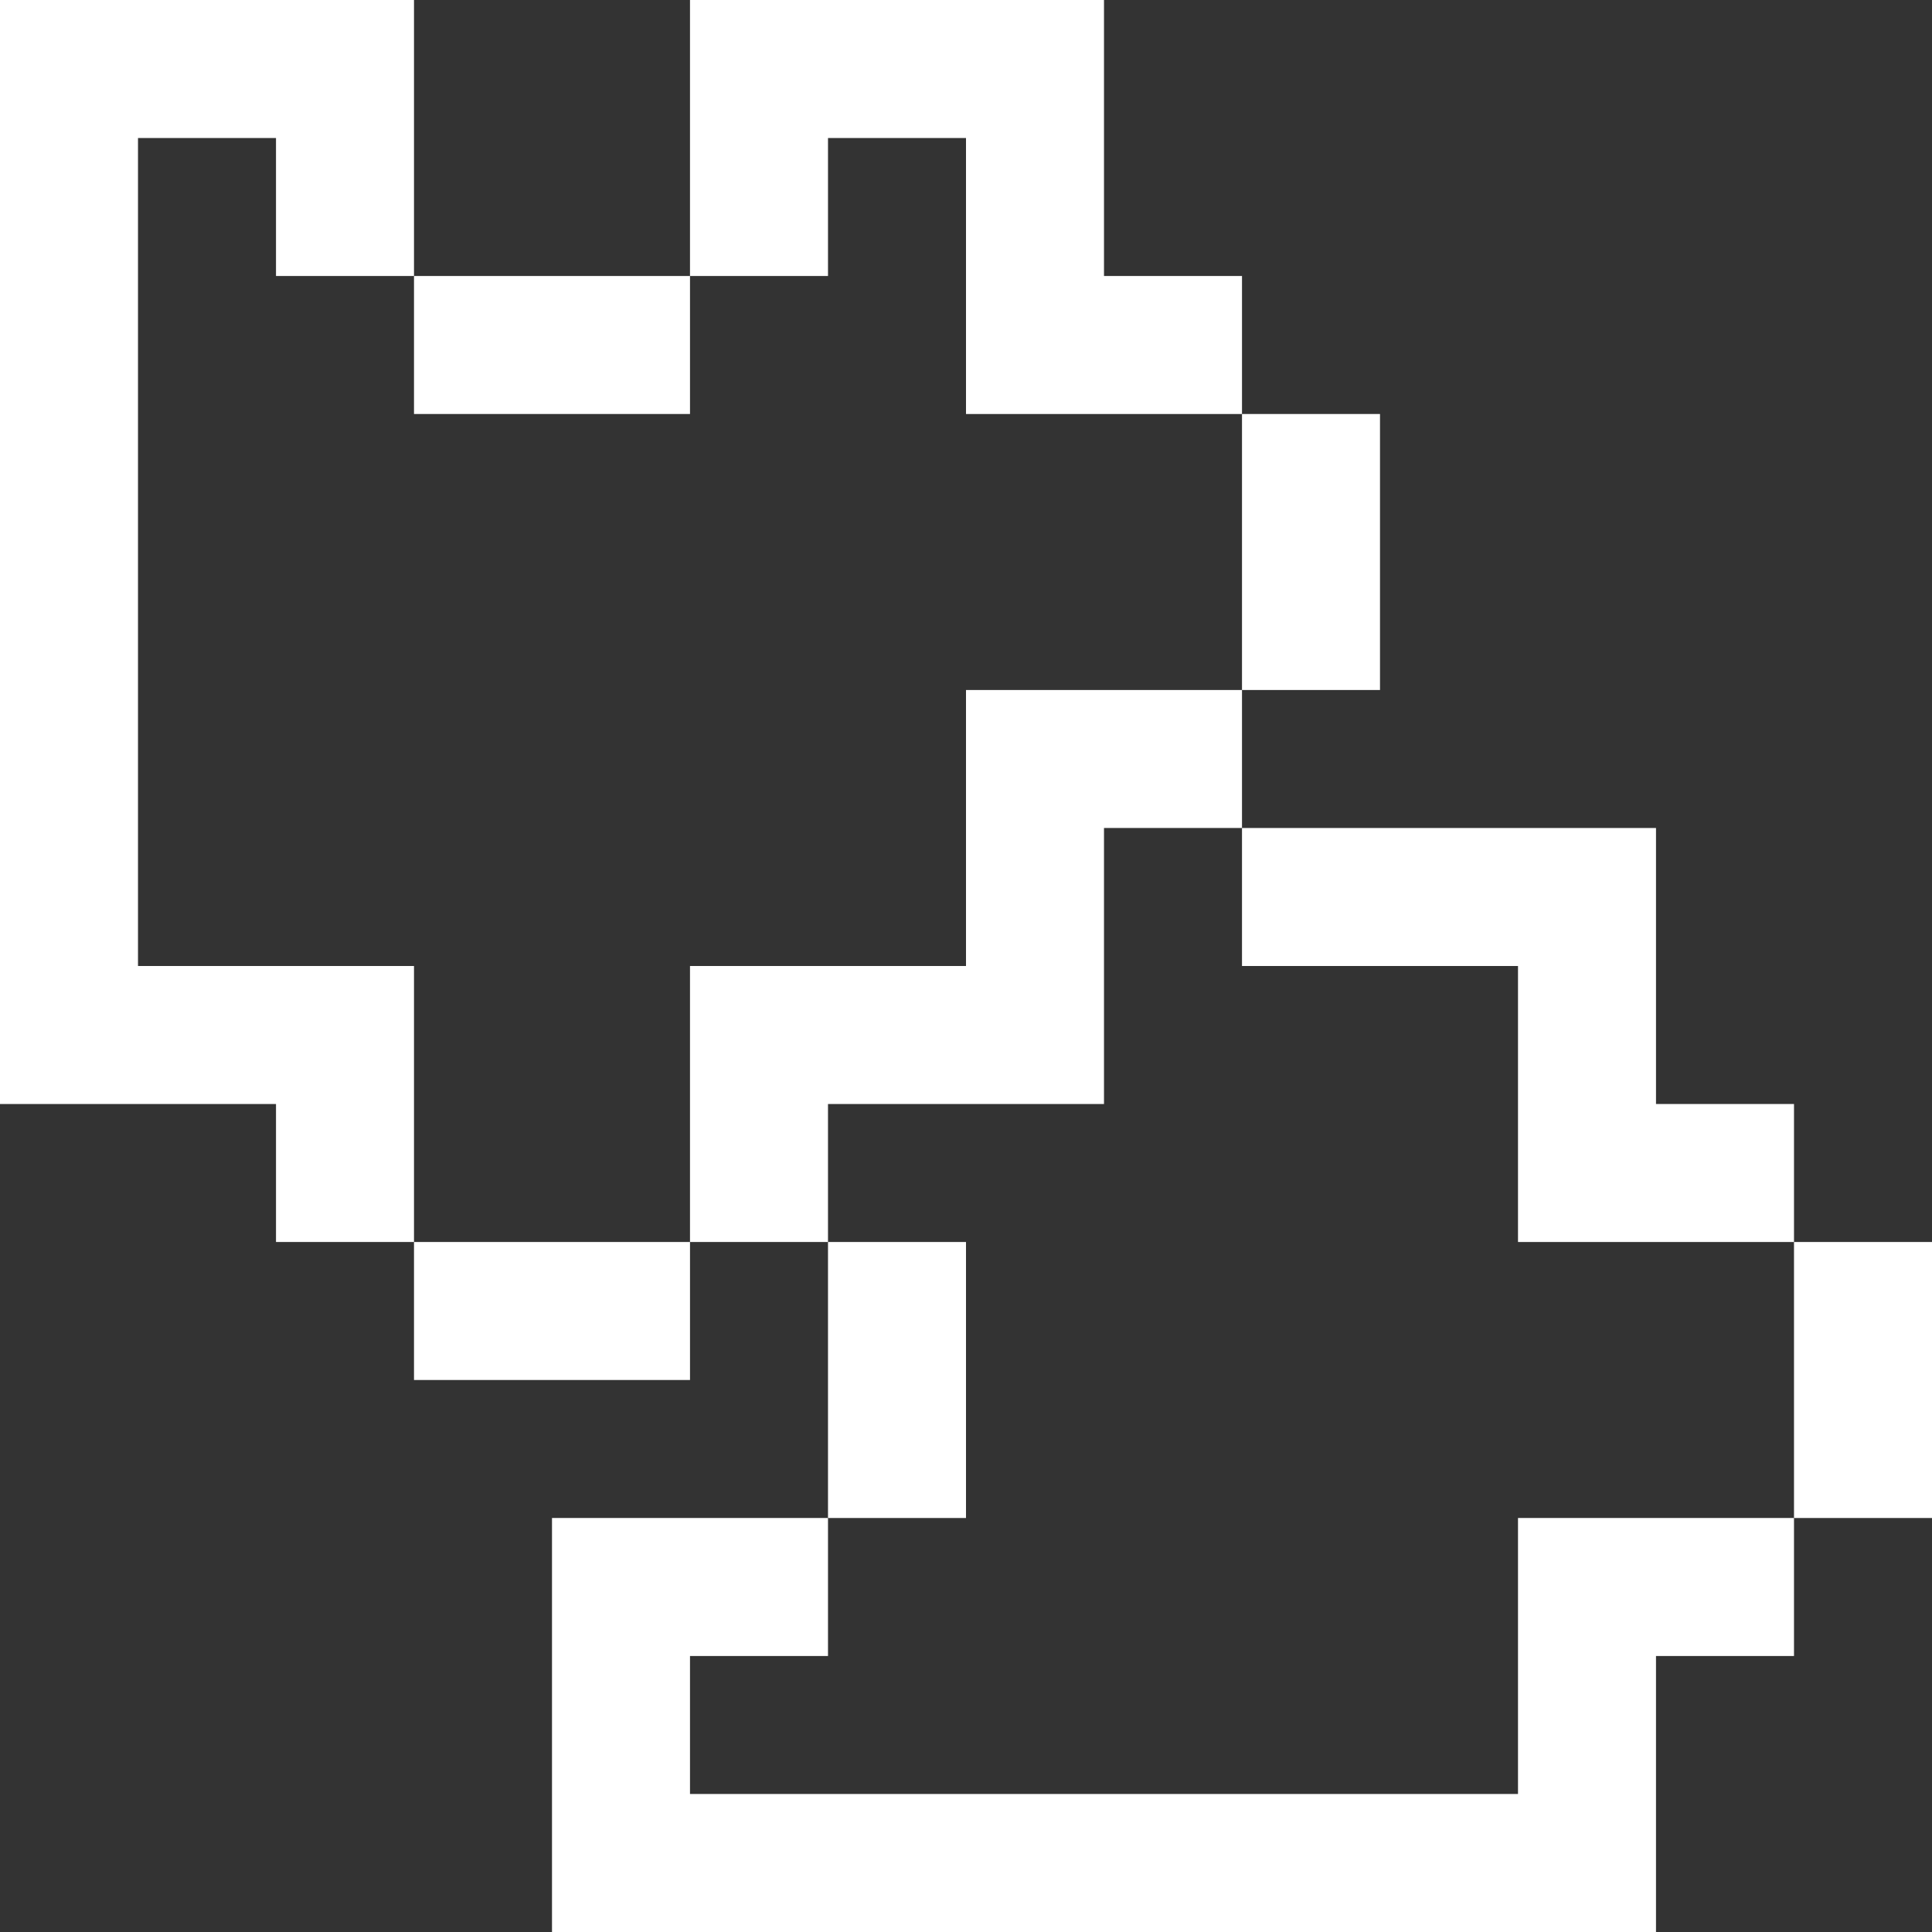
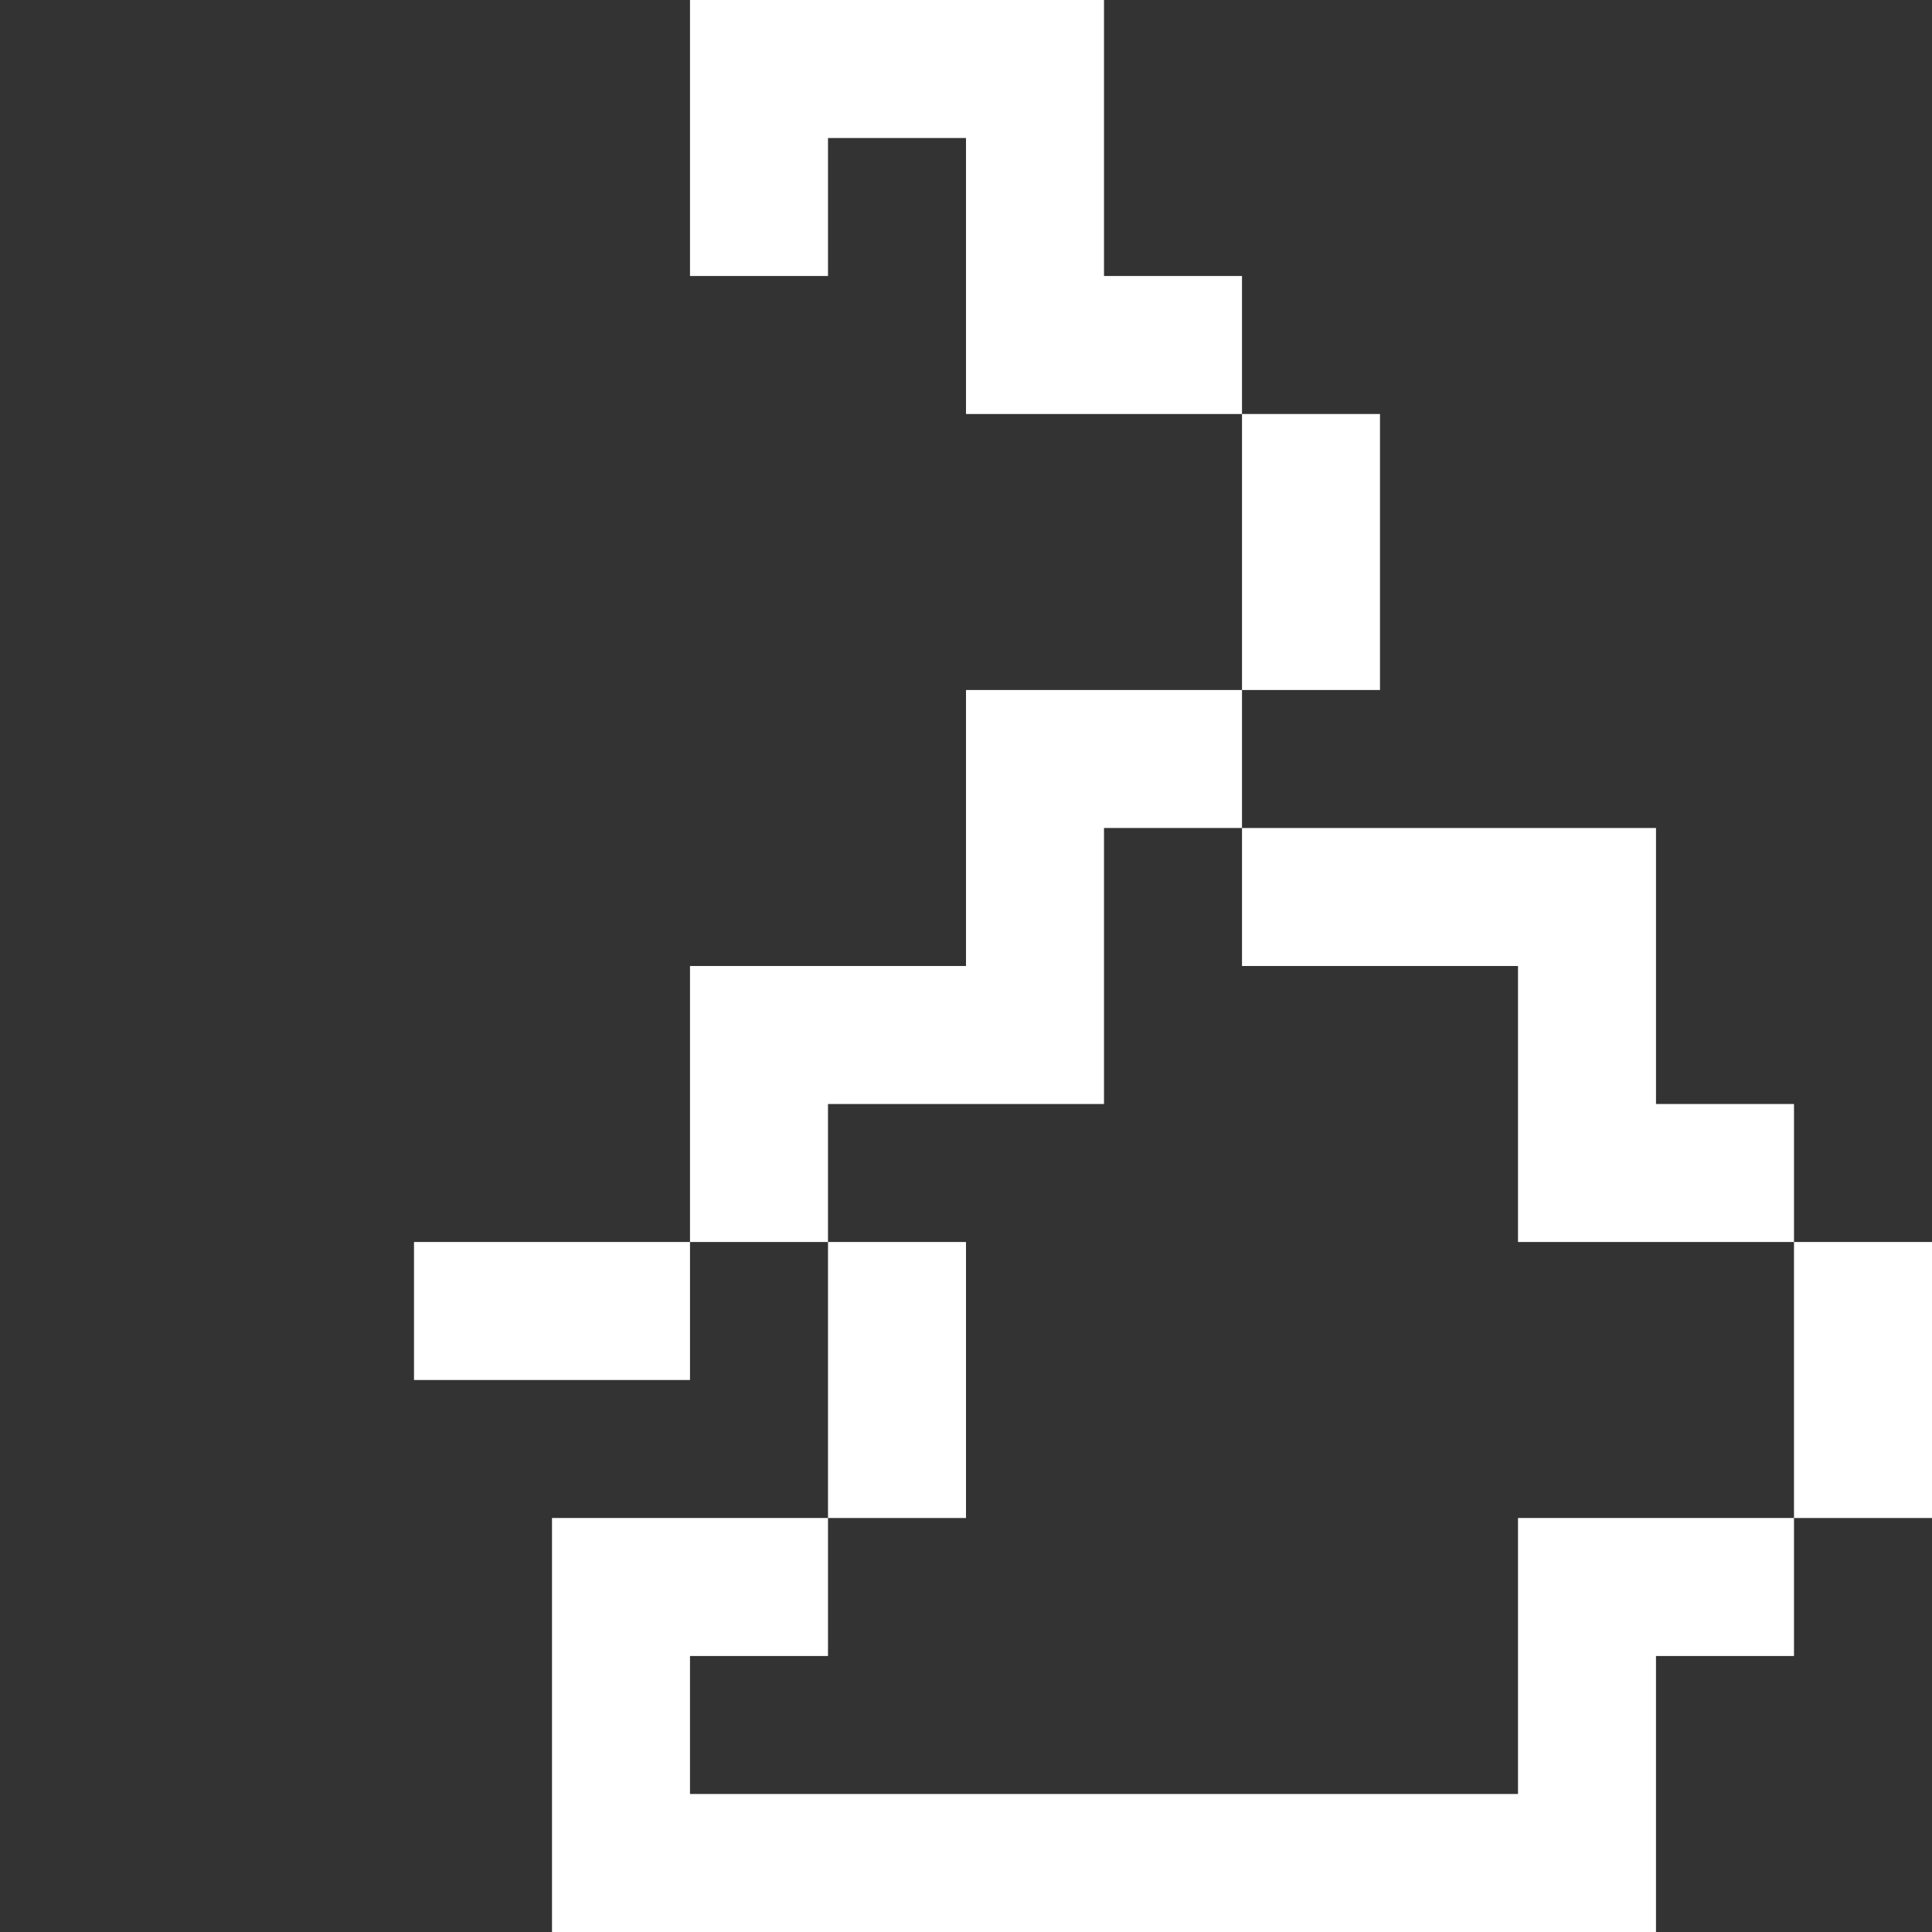
<svg xmlns="http://www.w3.org/2000/svg" id="Layer_1" viewBox="0 0 14 14">
  <rect x="0" y="0" width="14" height="14" fill="#333333" stroke="none" />
  <defs>
    <style>.cls-1{fill:#fff;}</style>
  </defs>
  <path class="cls-1" d="M11,11v2H5v-1h1v-1h-2v3H12v-2h1v-1h-2Z" />
  <path class="cls-1" d="M7,10v-1h-1v2h1v-1Z" />
  <path class="cls-1" d="M13,9v2h1v-2h-1Z" />
  <path class="cls-1" d="M3,9v1h2v-1H3Z" />
  <path class="cls-1" d="M7,8h1v-2h1v-1h-2v2h-2v2h1v-1h1Z" />
-   <path class="cls-1" d="M3,7H1V1h1v1h1V0H0V8H2v1h1v-2Z" />
  <path class="cls-1" d="M10,7h1v2h2v-1h-1v-2h-3v1h1Z" />
  <path class="cls-1" d="M9,5h1V3h-1v2Z" />
-   <path class="cls-1" d="M4,3h1v-1H3v1h1Z" />
+   <path class="cls-1" d="M4,3h1v-1v1h1Z" />
  <path class="cls-1" d="M6,1h1V3h2v-1h-1V0h-3V2h1V1Z" />
</svg>